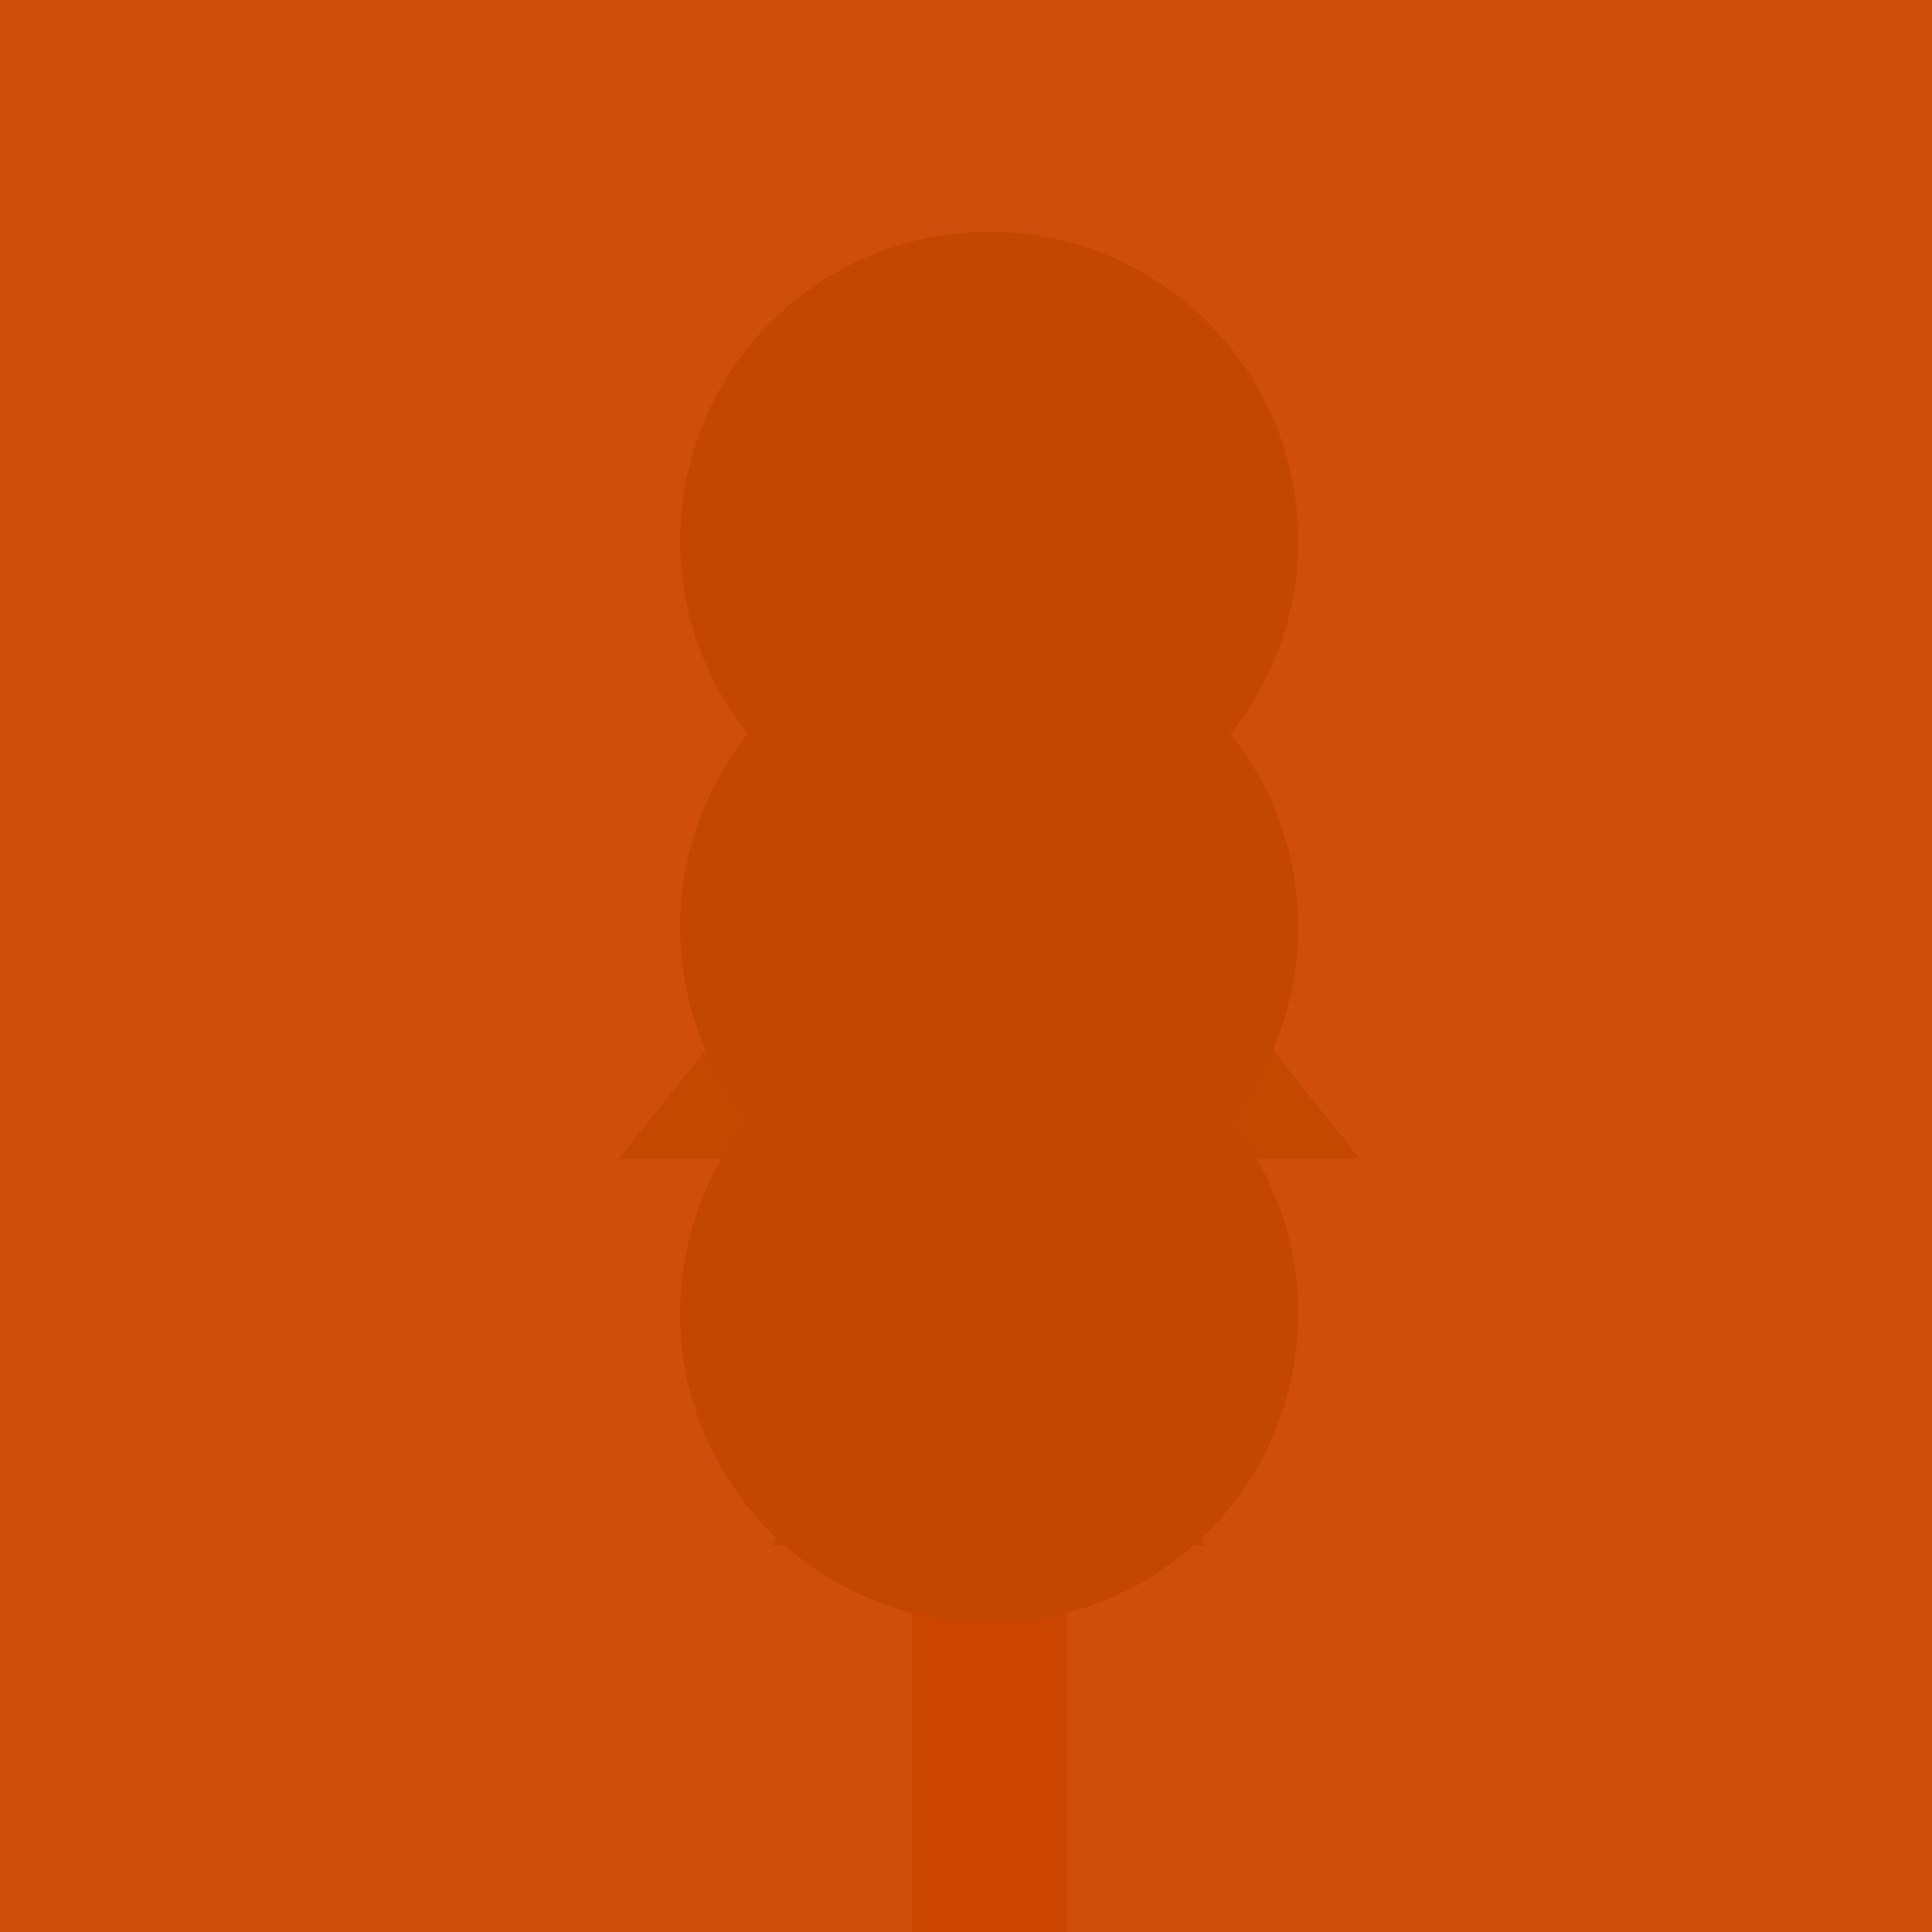
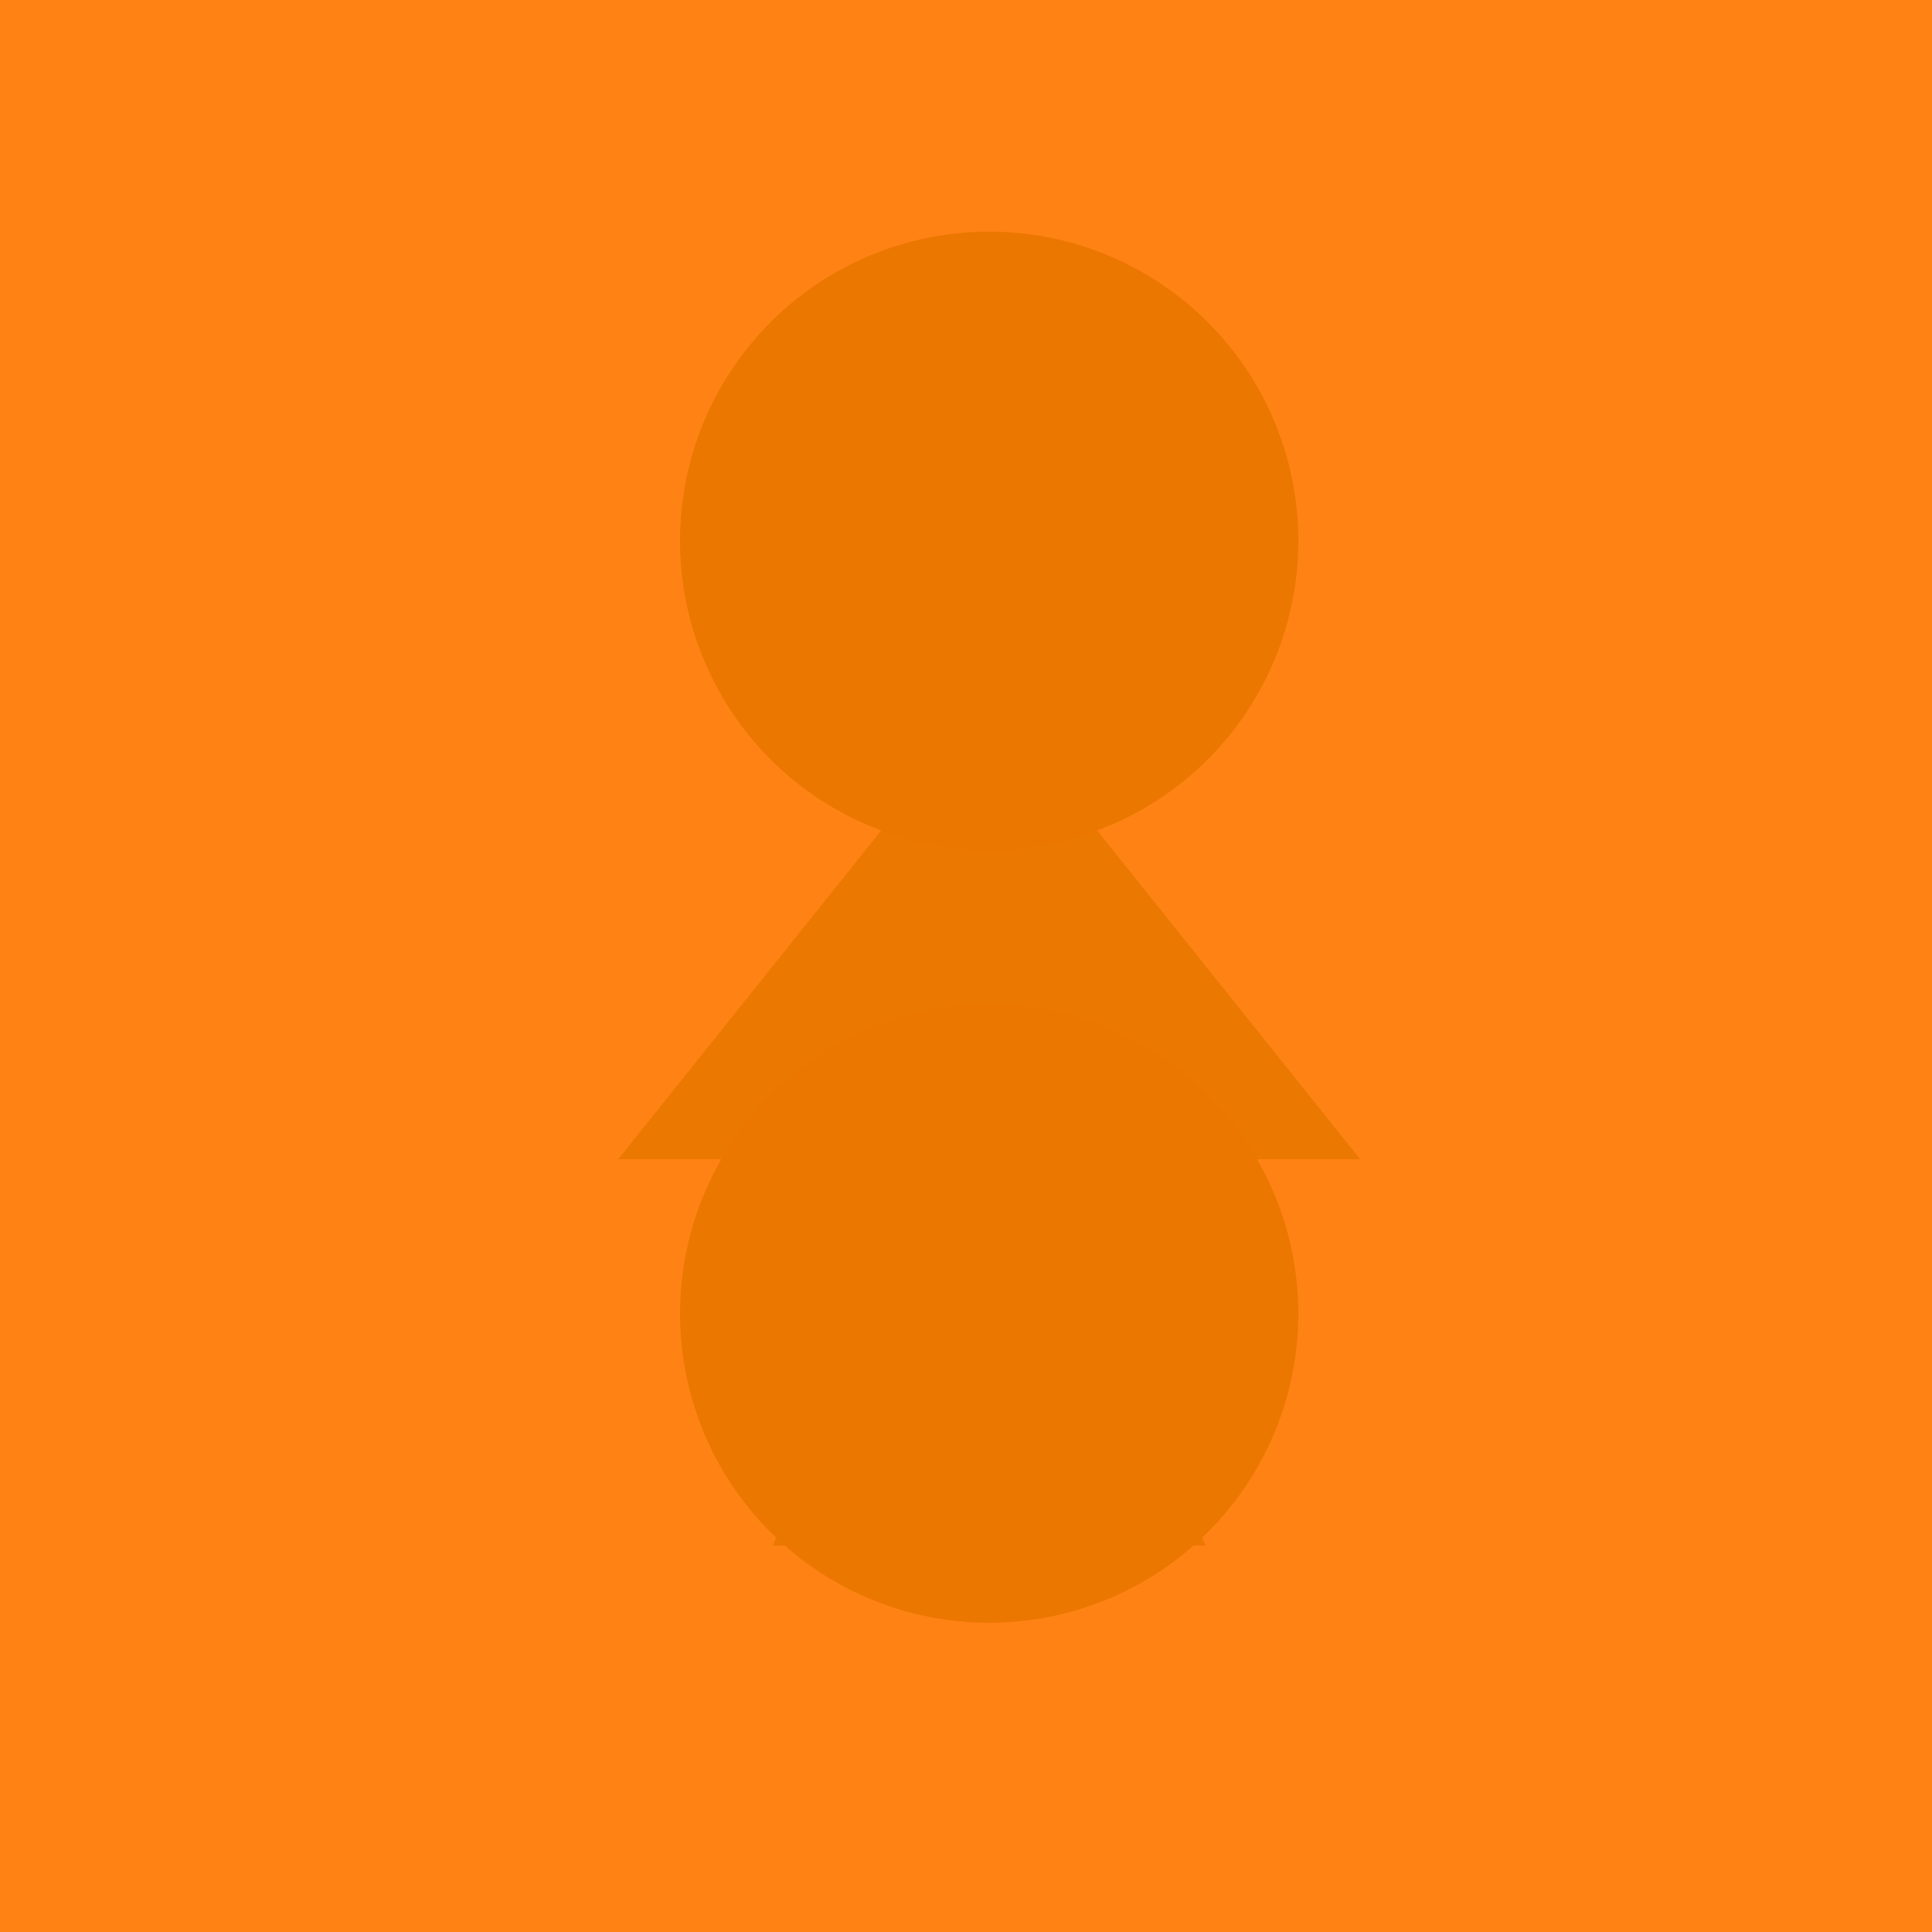
<svg xmlns="http://www.w3.org/2000/svg" width="500" height="500">
  <defs />
  <g>
    <rect fill="white" stroke="none" x="0" y="0" width="512" height="512" />
-     <rect fill="#8B4513" stroke="none" x="236" y="380" width="40" height="120" />
    <path fill="#008000" stroke="none" paint-order="stroke fill markers" d=" M 256 260 L 200 400 L 312 400 Z" />
    <path fill="#008000" stroke="none" paint-order="stroke fill markers" d=" M 256 220 L 180 350 L 332 350 Z" />
    <path fill="#008000" stroke="none" paint-order="stroke fill markers" d=" M 256 180 L 160 300 L 352 300 Z" />
    <path fill="#006400" stroke="none" paint-order="stroke fill markers" d=" M 336 140 A 80 80 0 1 1 336 139.92" />
-     <path fill="#006400" stroke="none" paint-order="stroke fill markers" d=" M 336 240 A 80 80 0 1 1 336 239.92" />
    <path fill="#006400" stroke="none" paint-order="stroke fill markers" d=" M 336 340 A 80 80 0 1 1 336 339.92" />
    <rect fill="#FFD700" stroke="none" x="0" y="0" width="512" height="512" fill-opacity="0.8" />
    <rect fill="#FF4500" stroke="none" x="0" y="0" width="512" height="512" fill-opacity="0.6" />
-     <rect fill="#8B0000" stroke="none" x="0" y="0" width="512" height="512" fill-opacity="0.4" />
  </g>
</svg>